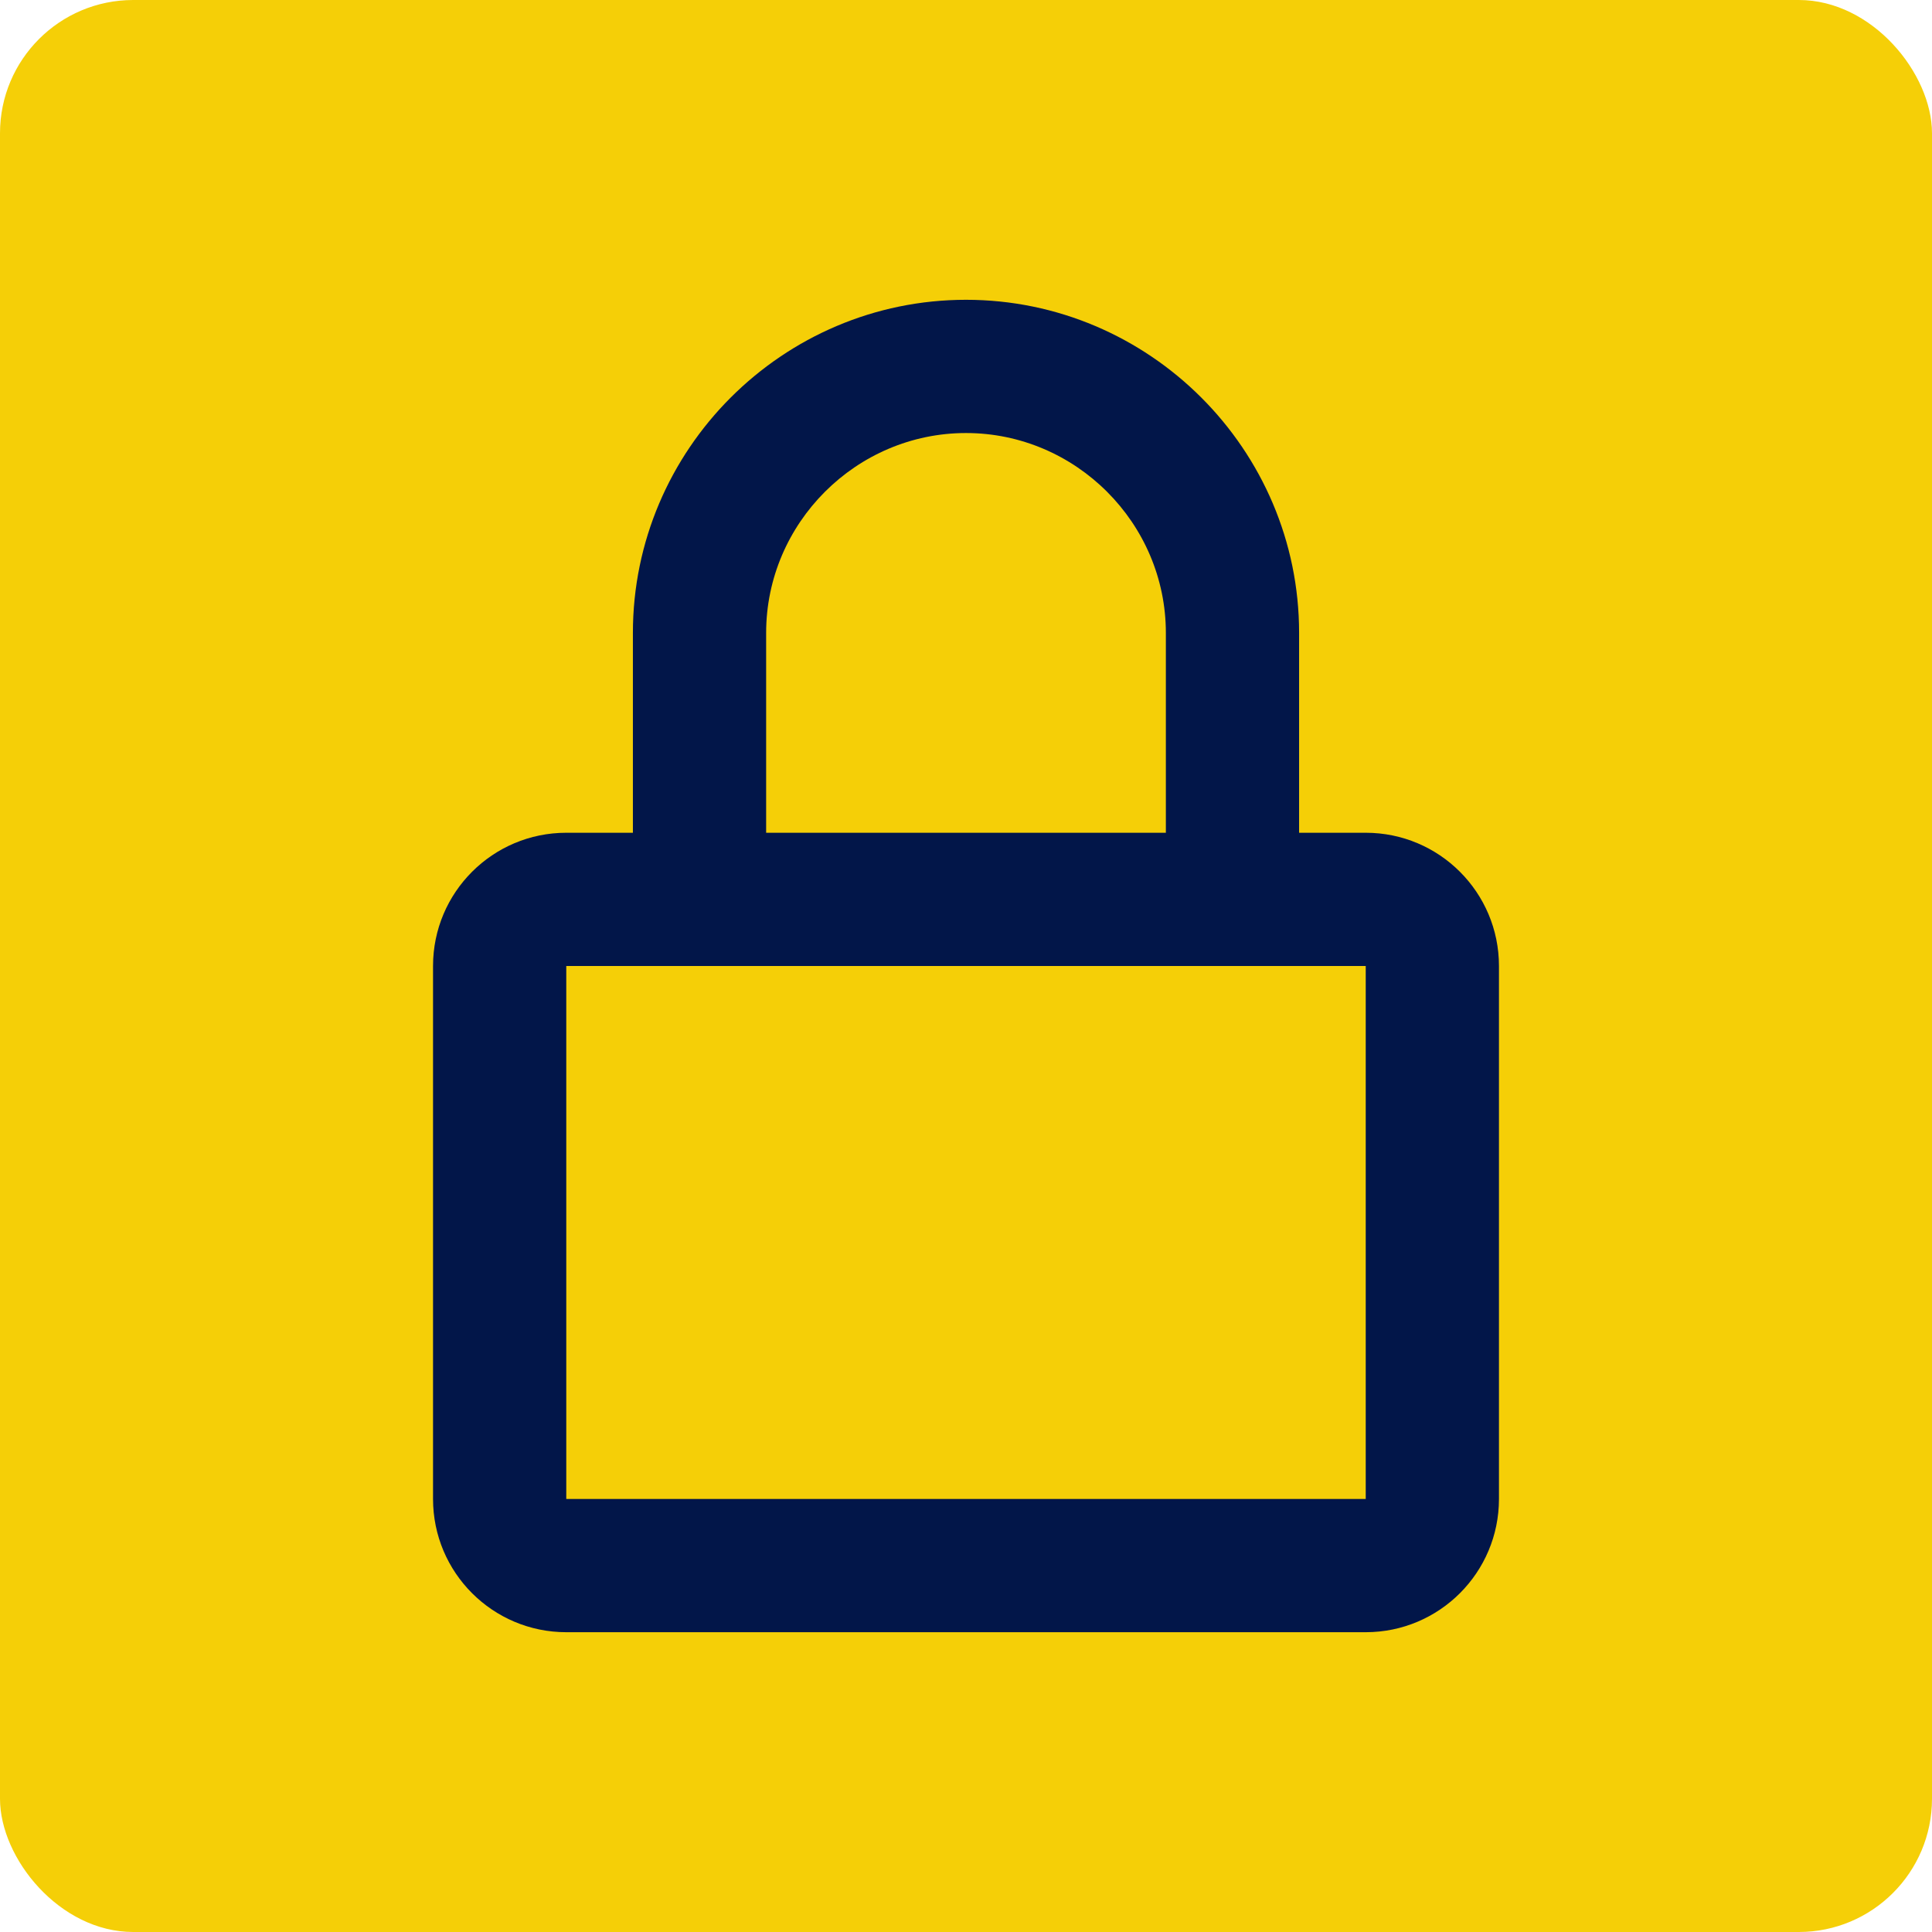
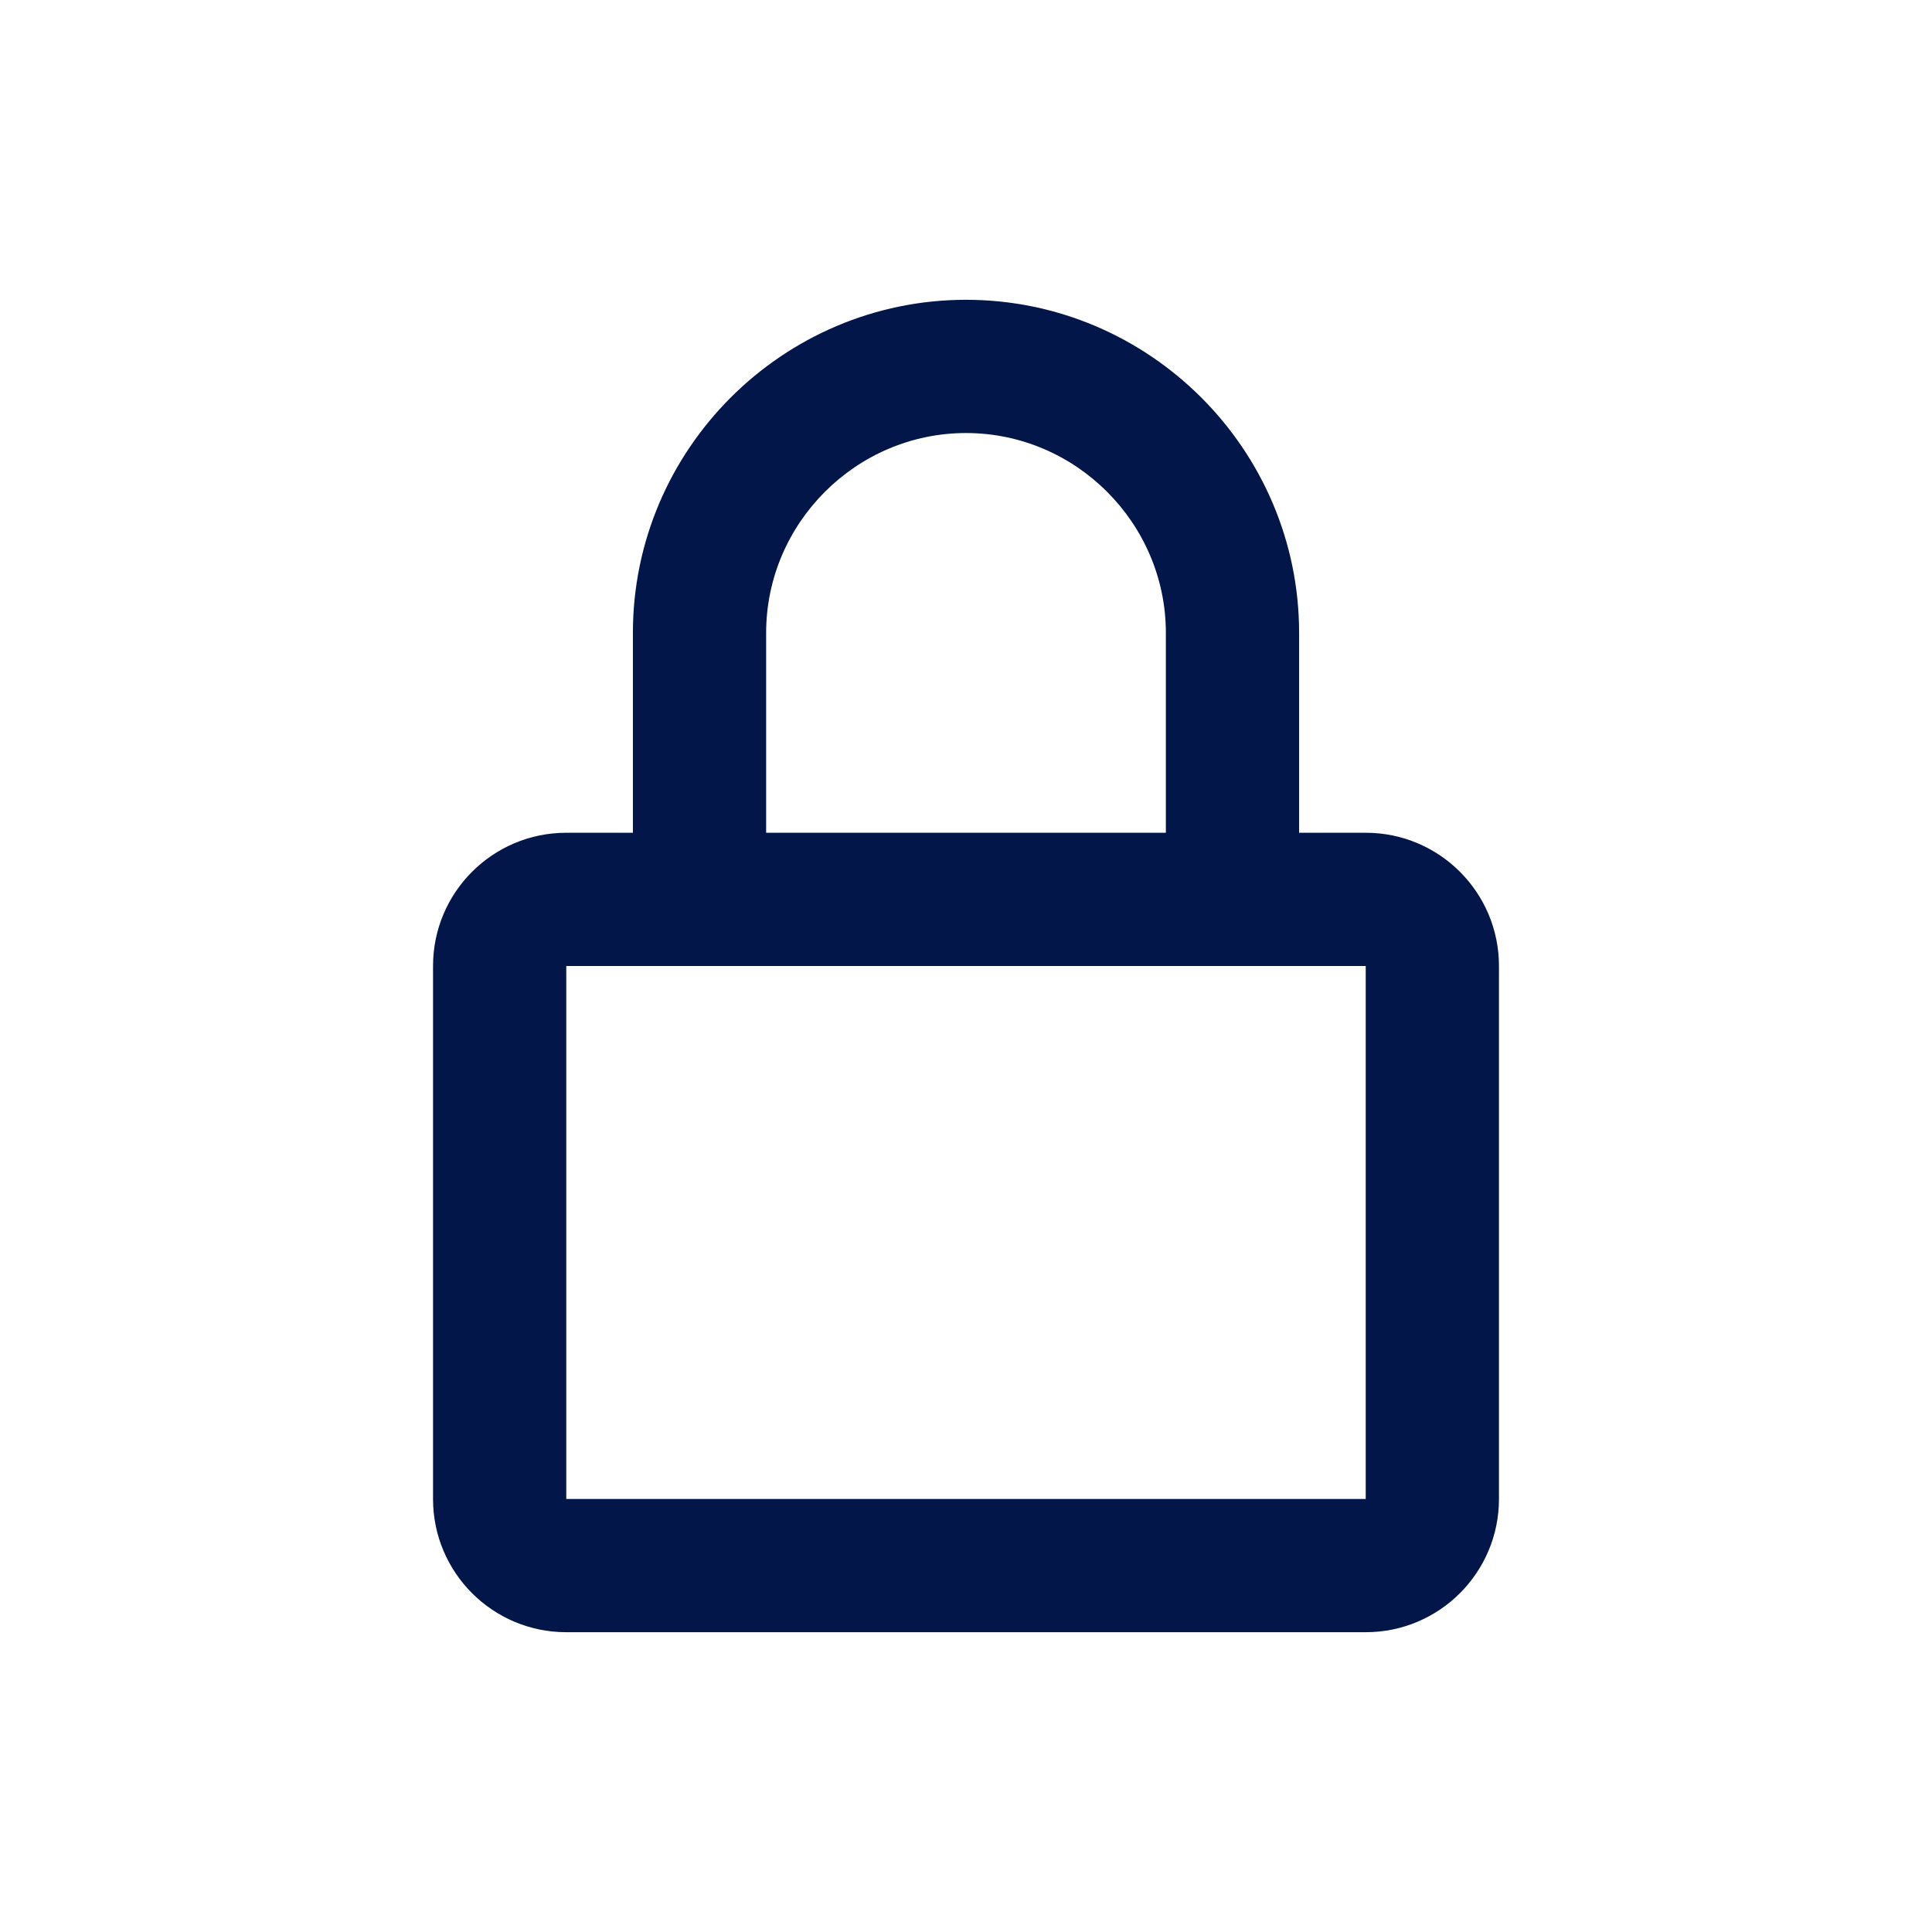
<svg xmlns="http://www.w3.org/2000/svg" width="58" height="58" viewBox="0 0 58 58" fill="none">
-   <rect width="58" height="58" rx="4" fill="#F5CF07" />
-   <path d="M29 13C32.295 13 35 15.705 35 19V25H23V19C23 15.705 25.705 13 29 13ZM39 25V19C39 13.495 34.505 9 29 9C23.495 9 19 13.495 19 19V25H17C14.791 25 13 26.791 13 29V45C13 47.209 14.791 49 17 49H41C43.209 49 45 47.209 45 45V29C45 26.791 43.209 25 41 25H39ZM17 29H41V45H17V29Z" fill="#021649" />
+   <path d="M29 13C32.295 13 35 15.705 35 19V25H23V19C23 15.705 25.705 13 29 13ZM39 25V19C39 13.495 34.505 9 29 9C23.495 9 19 13.495 19 19V25H17C14.791 25 13 26.791 13 29V45C13 47.209 14.791 49 17 49H41C43.209 49 45 47.209 45 45V29C45 26.791 43.209 25 41 25H39ZM17 29H41V45H17Z" fill="#021649" />
</svg>